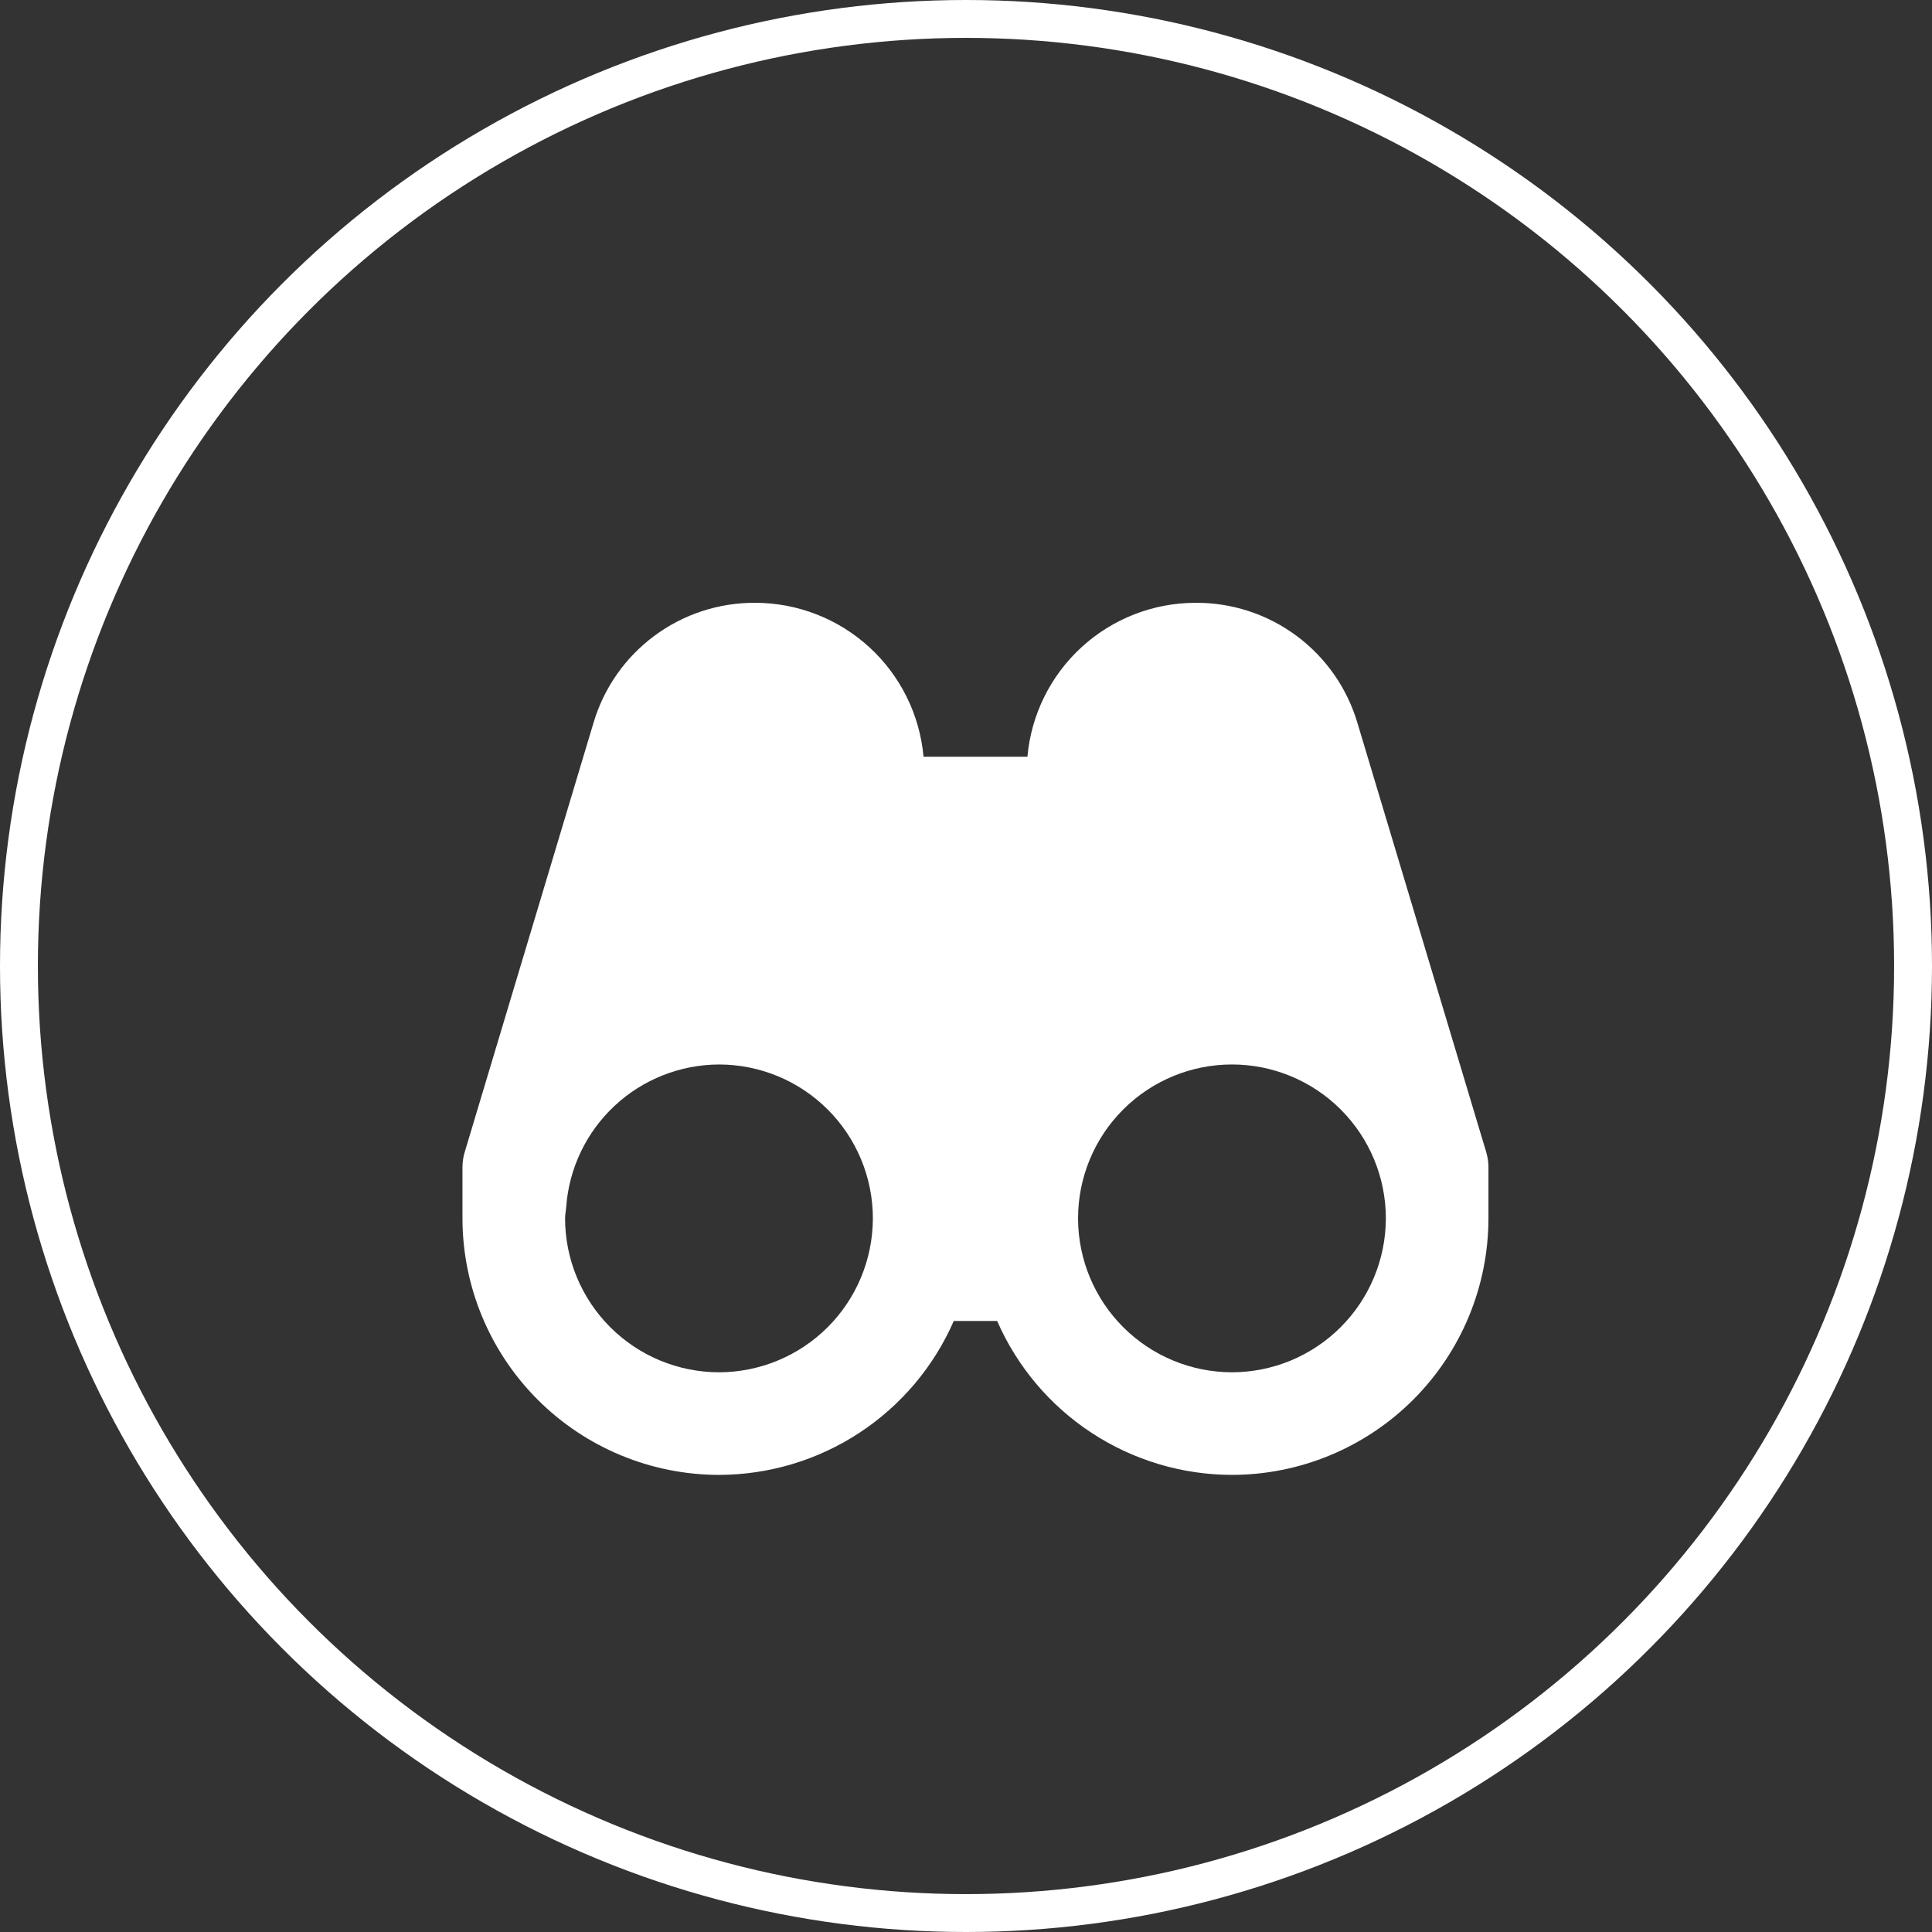
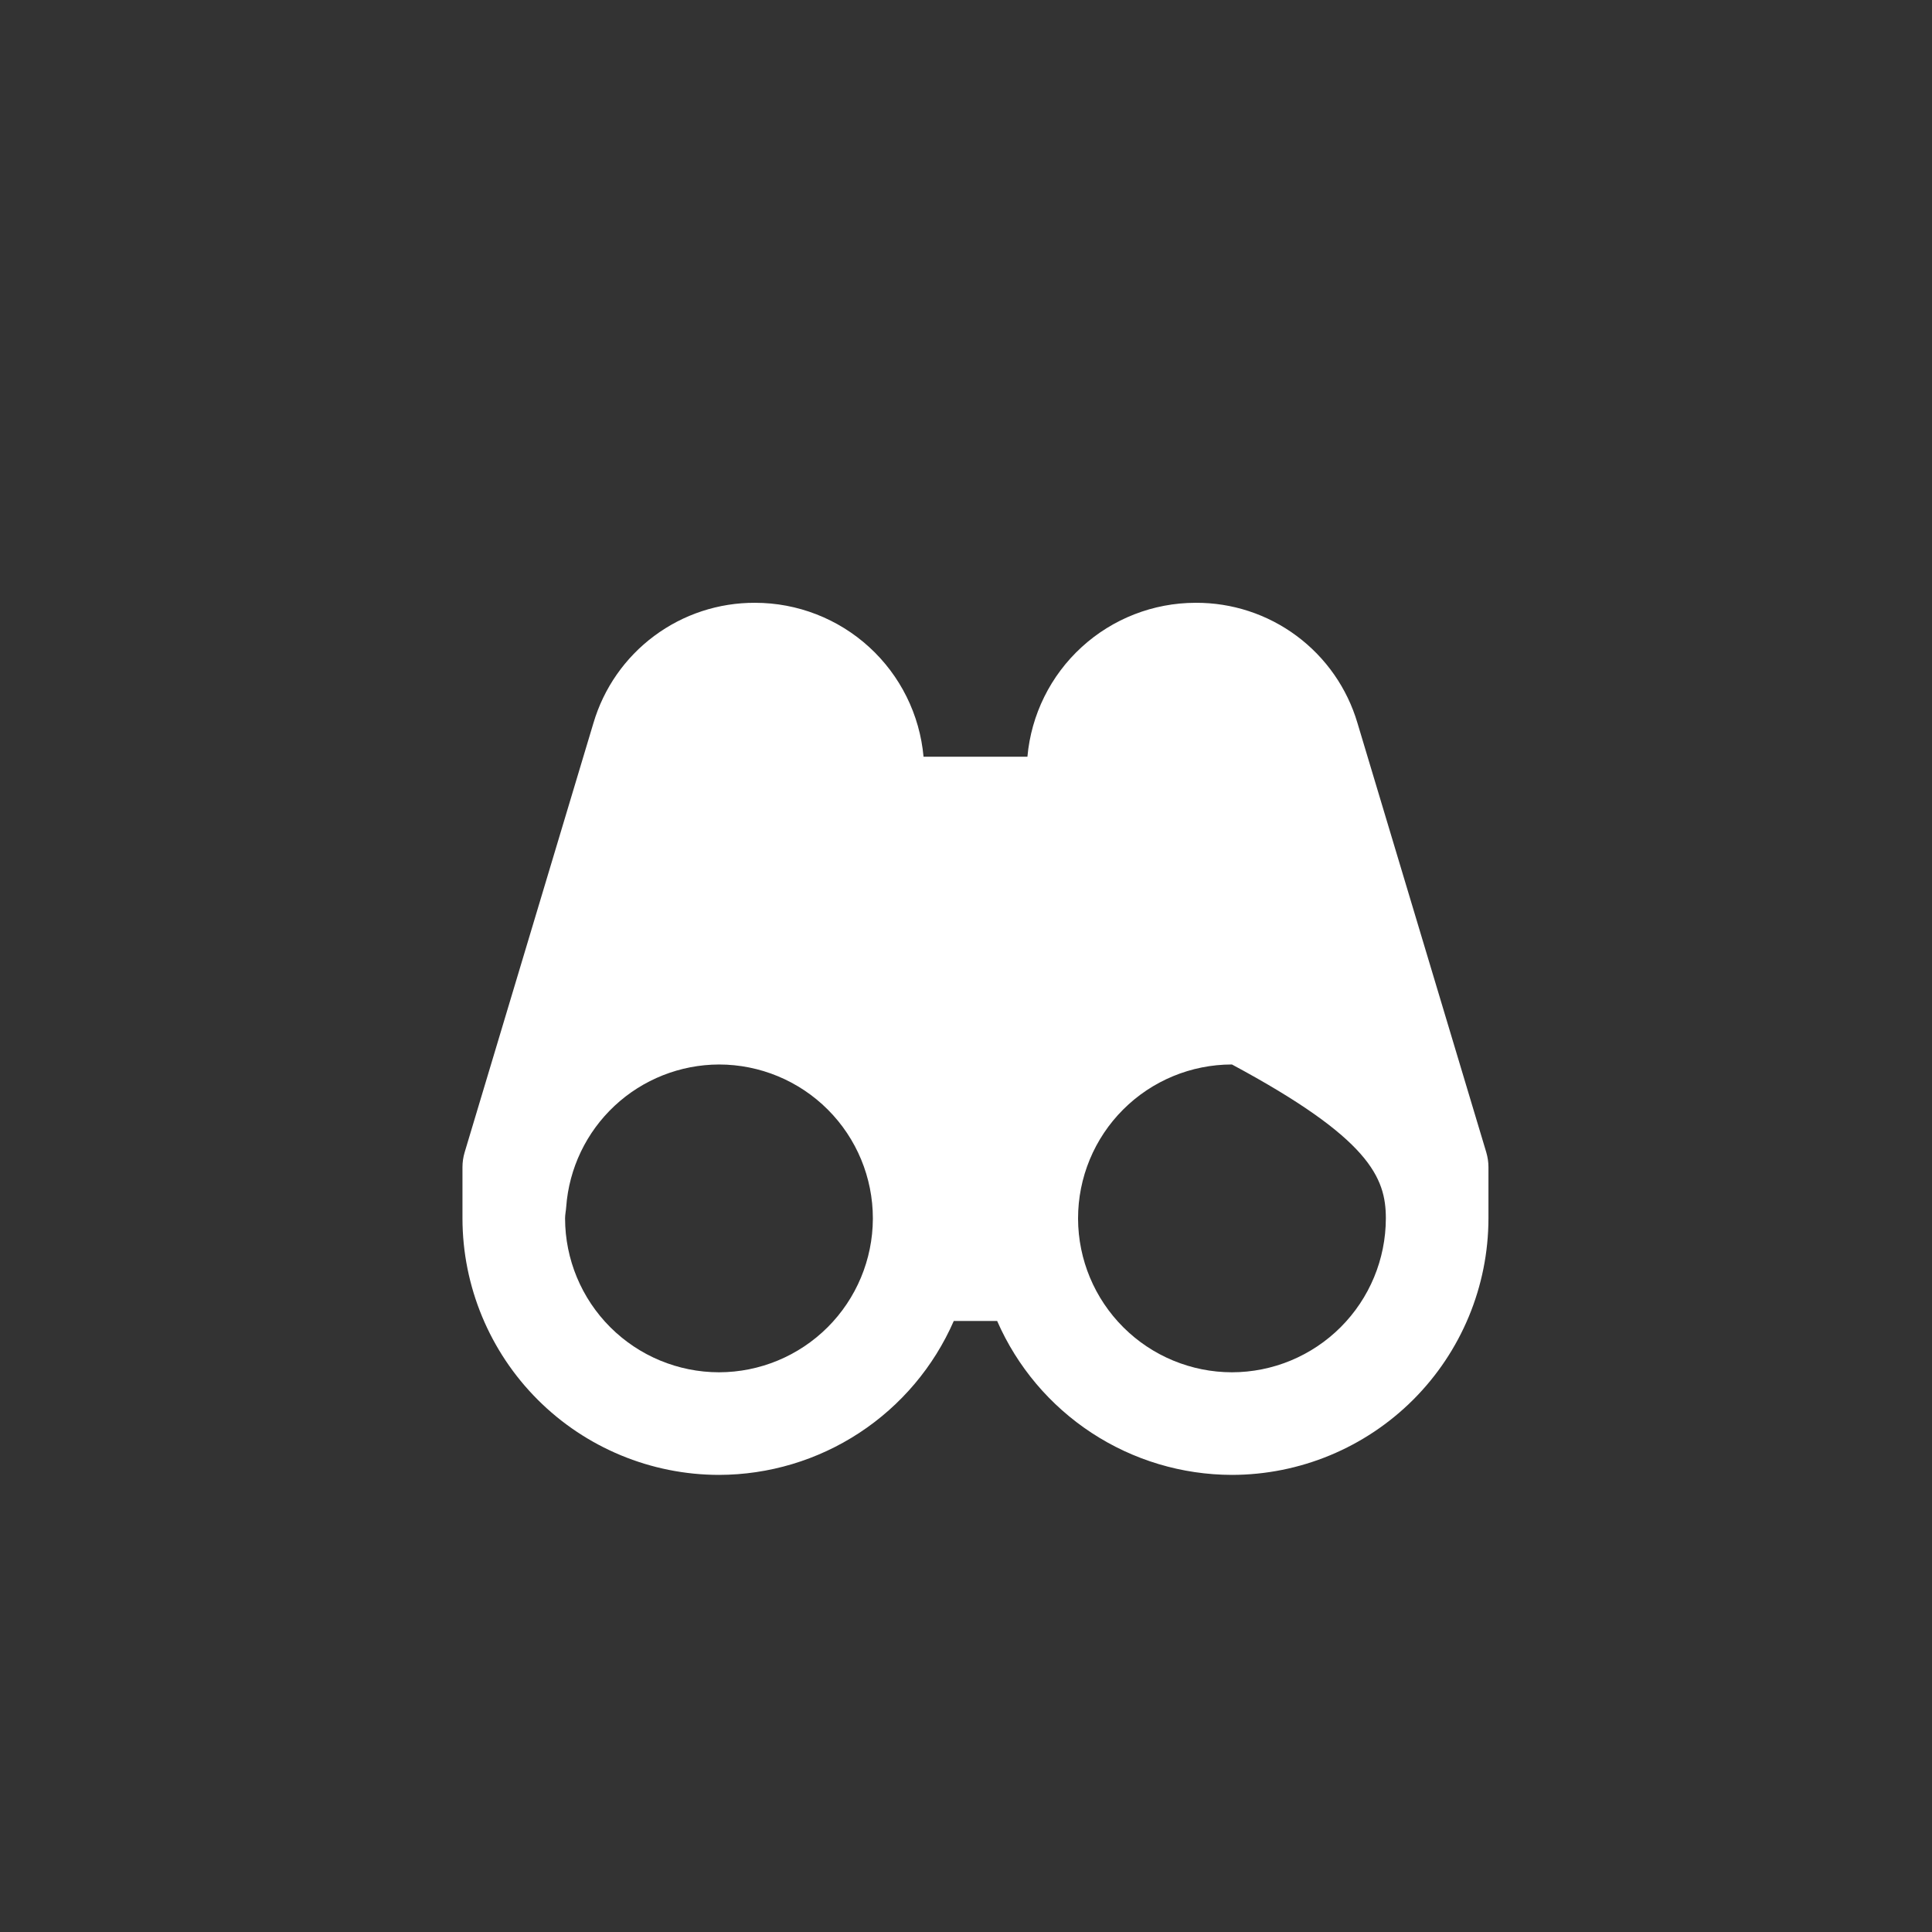
<svg xmlns="http://www.w3.org/2000/svg" width="102" height="102" viewBox="0 0 102 102" fill="none">
  <rect x="0" y="0" width="102" height="102" fill="#333333" stroke="none" />
-   <path d="M71.668 38.176C71.125 36.334 69.997 34.718 68.455 33.572C66.912 32.426 65.039 31.813 63.118 31.825C60.892 31.827 58.746 32.662 57.104 34.166C55.462 35.669 54.441 37.733 54.243 39.95H48.758C48.558 37.73 47.534 35.666 45.888 34.162C44.242 32.659 42.093 31.825 39.864 31.825C37.946 31.816 36.076 32.43 34.537 33.576C32.998 34.721 31.872 36.336 31.33 38.176L24.53 60.84C24.455 61.092 24.417 61.354 24.416 61.617V64.325C24.42 67.916 25.849 71.358 28.388 73.897C30.927 76.436 34.37 77.864 37.96 77.867C40.592 77.862 43.165 77.092 45.366 75.649C47.567 74.206 49.3 72.154 50.354 69.742H52.645C53.699 72.154 55.432 74.206 57.633 75.649C59.833 77.092 62.407 77.862 65.038 77.867C68.629 77.864 72.072 76.435 74.612 73.896C77.151 71.357 78.579 67.914 78.583 64.323V61.617C78.583 61.352 78.542 61.092 78.469 60.84L71.668 38.176V38.176ZM37.96 72.45C35.806 72.448 33.741 71.591 32.217 70.068C30.694 68.545 29.836 66.48 29.833 64.325C29.833 64.12 29.879 63.927 29.892 63.724C30.04 61.684 30.954 59.776 32.449 58.38C33.945 56.985 35.912 56.207 37.958 56.2C40.113 56.2 42.179 57.056 43.703 58.58C45.227 60.104 46.083 62.17 46.083 64.325V64.35C46.073 66.499 45.214 68.557 43.692 70.075C42.17 71.593 40.11 72.447 37.96 72.45V72.45ZM65.038 72.45C62.889 72.447 60.828 71.593 59.307 70.075C57.785 68.557 56.925 66.499 56.916 64.35V64.325C56.916 63.258 57.126 62.202 57.534 61.216C57.942 60.23 58.541 59.334 59.295 58.58C60.818 57.056 62.885 56.199 65.04 56.199C67.195 56.199 69.261 57.054 70.785 58.578C72.309 60.101 73.166 62.168 73.166 64.323C73.163 66.477 72.306 68.543 70.782 70.067C69.259 71.59 67.193 72.448 65.038 72.45V72.45Z" fill="white" />
-   <circle cx="51" cy="51" r="50" stroke="white" stroke-width="2" />
+   <path d="M71.668 38.176C71.125 36.334 69.997 34.718 68.455 33.572C66.912 32.426 65.039 31.813 63.118 31.825C60.892 31.827 58.746 32.662 57.104 34.166C55.462 35.669 54.441 37.733 54.243 39.95H48.758C48.558 37.73 47.534 35.666 45.888 34.162C44.242 32.659 42.093 31.825 39.864 31.825C37.946 31.816 36.076 32.43 34.537 33.576C32.998 34.721 31.872 36.336 31.33 38.176L24.53 60.84C24.455 61.092 24.417 61.354 24.416 61.617V64.325C24.42 67.916 25.849 71.358 28.388 73.897C30.927 76.436 34.37 77.864 37.96 77.867C40.592 77.862 43.165 77.092 45.366 75.649C47.567 74.206 49.3 72.154 50.354 69.742H52.645C53.699 72.154 55.432 74.206 57.633 75.649C59.833 77.092 62.407 77.862 65.038 77.867C68.629 77.864 72.072 76.435 74.612 73.896C77.151 71.357 78.579 67.914 78.583 64.323V61.617C78.583 61.352 78.542 61.092 78.469 60.84L71.668 38.176V38.176ZM37.96 72.45C35.806 72.448 33.741 71.591 32.217 70.068C30.694 68.545 29.836 66.48 29.833 64.325C29.833 64.12 29.879 63.927 29.892 63.724C30.04 61.684 30.954 59.776 32.449 58.38C33.945 56.985 35.912 56.207 37.958 56.2C40.113 56.2 42.179 57.056 43.703 58.58C45.227 60.104 46.083 62.17 46.083 64.325V64.35C46.073 66.499 45.214 68.557 43.692 70.075C42.17 71.593 40.11 72.447 37.96 72.45V72.45ZM65.038 72.45C62.889 72.447 60.828 71.593 59.307 70.075C57.785 68.557 56.925 66.499 56.916 64.35V64.325C56.916 63.258 57.126 62.202 57.534 61.216C57.942 60.23 58.541 59.334 59.295 58.58C60.818 57.056 62.885 56.199 65.04 56.199C72.309 60.101 73.166 62.168 73.166 64.323C73.163 66.477 72.306 68.543 70.782 70.067C69.259 71.59 67.193 72.448 65.038 72.45V72.45Z" fill="white" />
</svg>